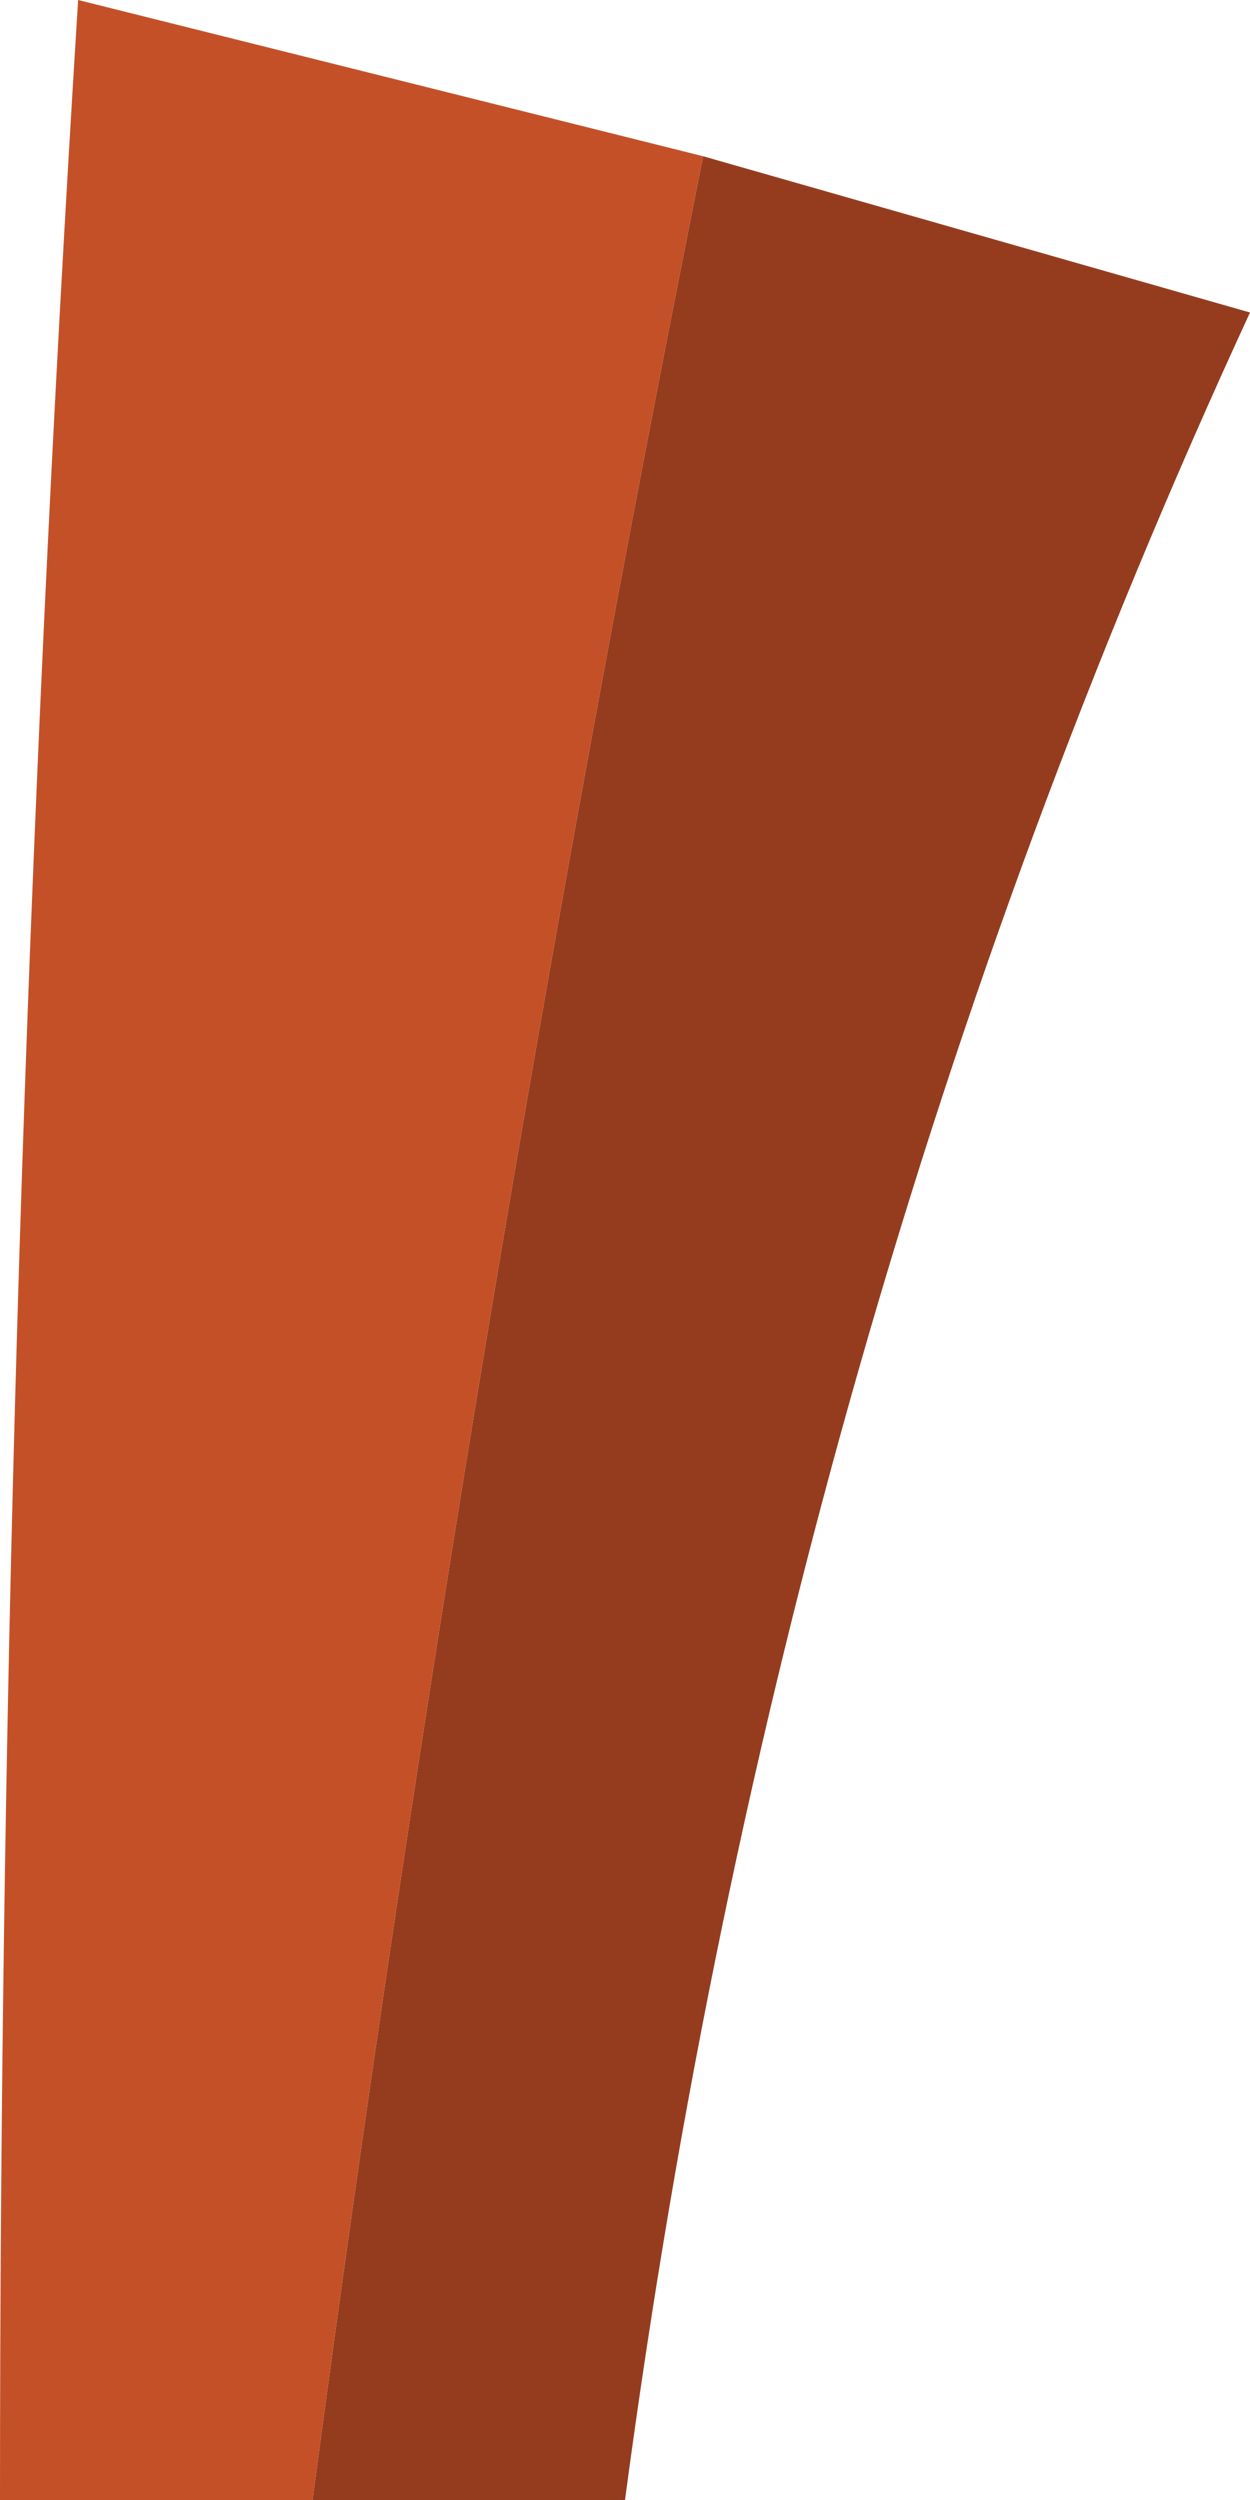
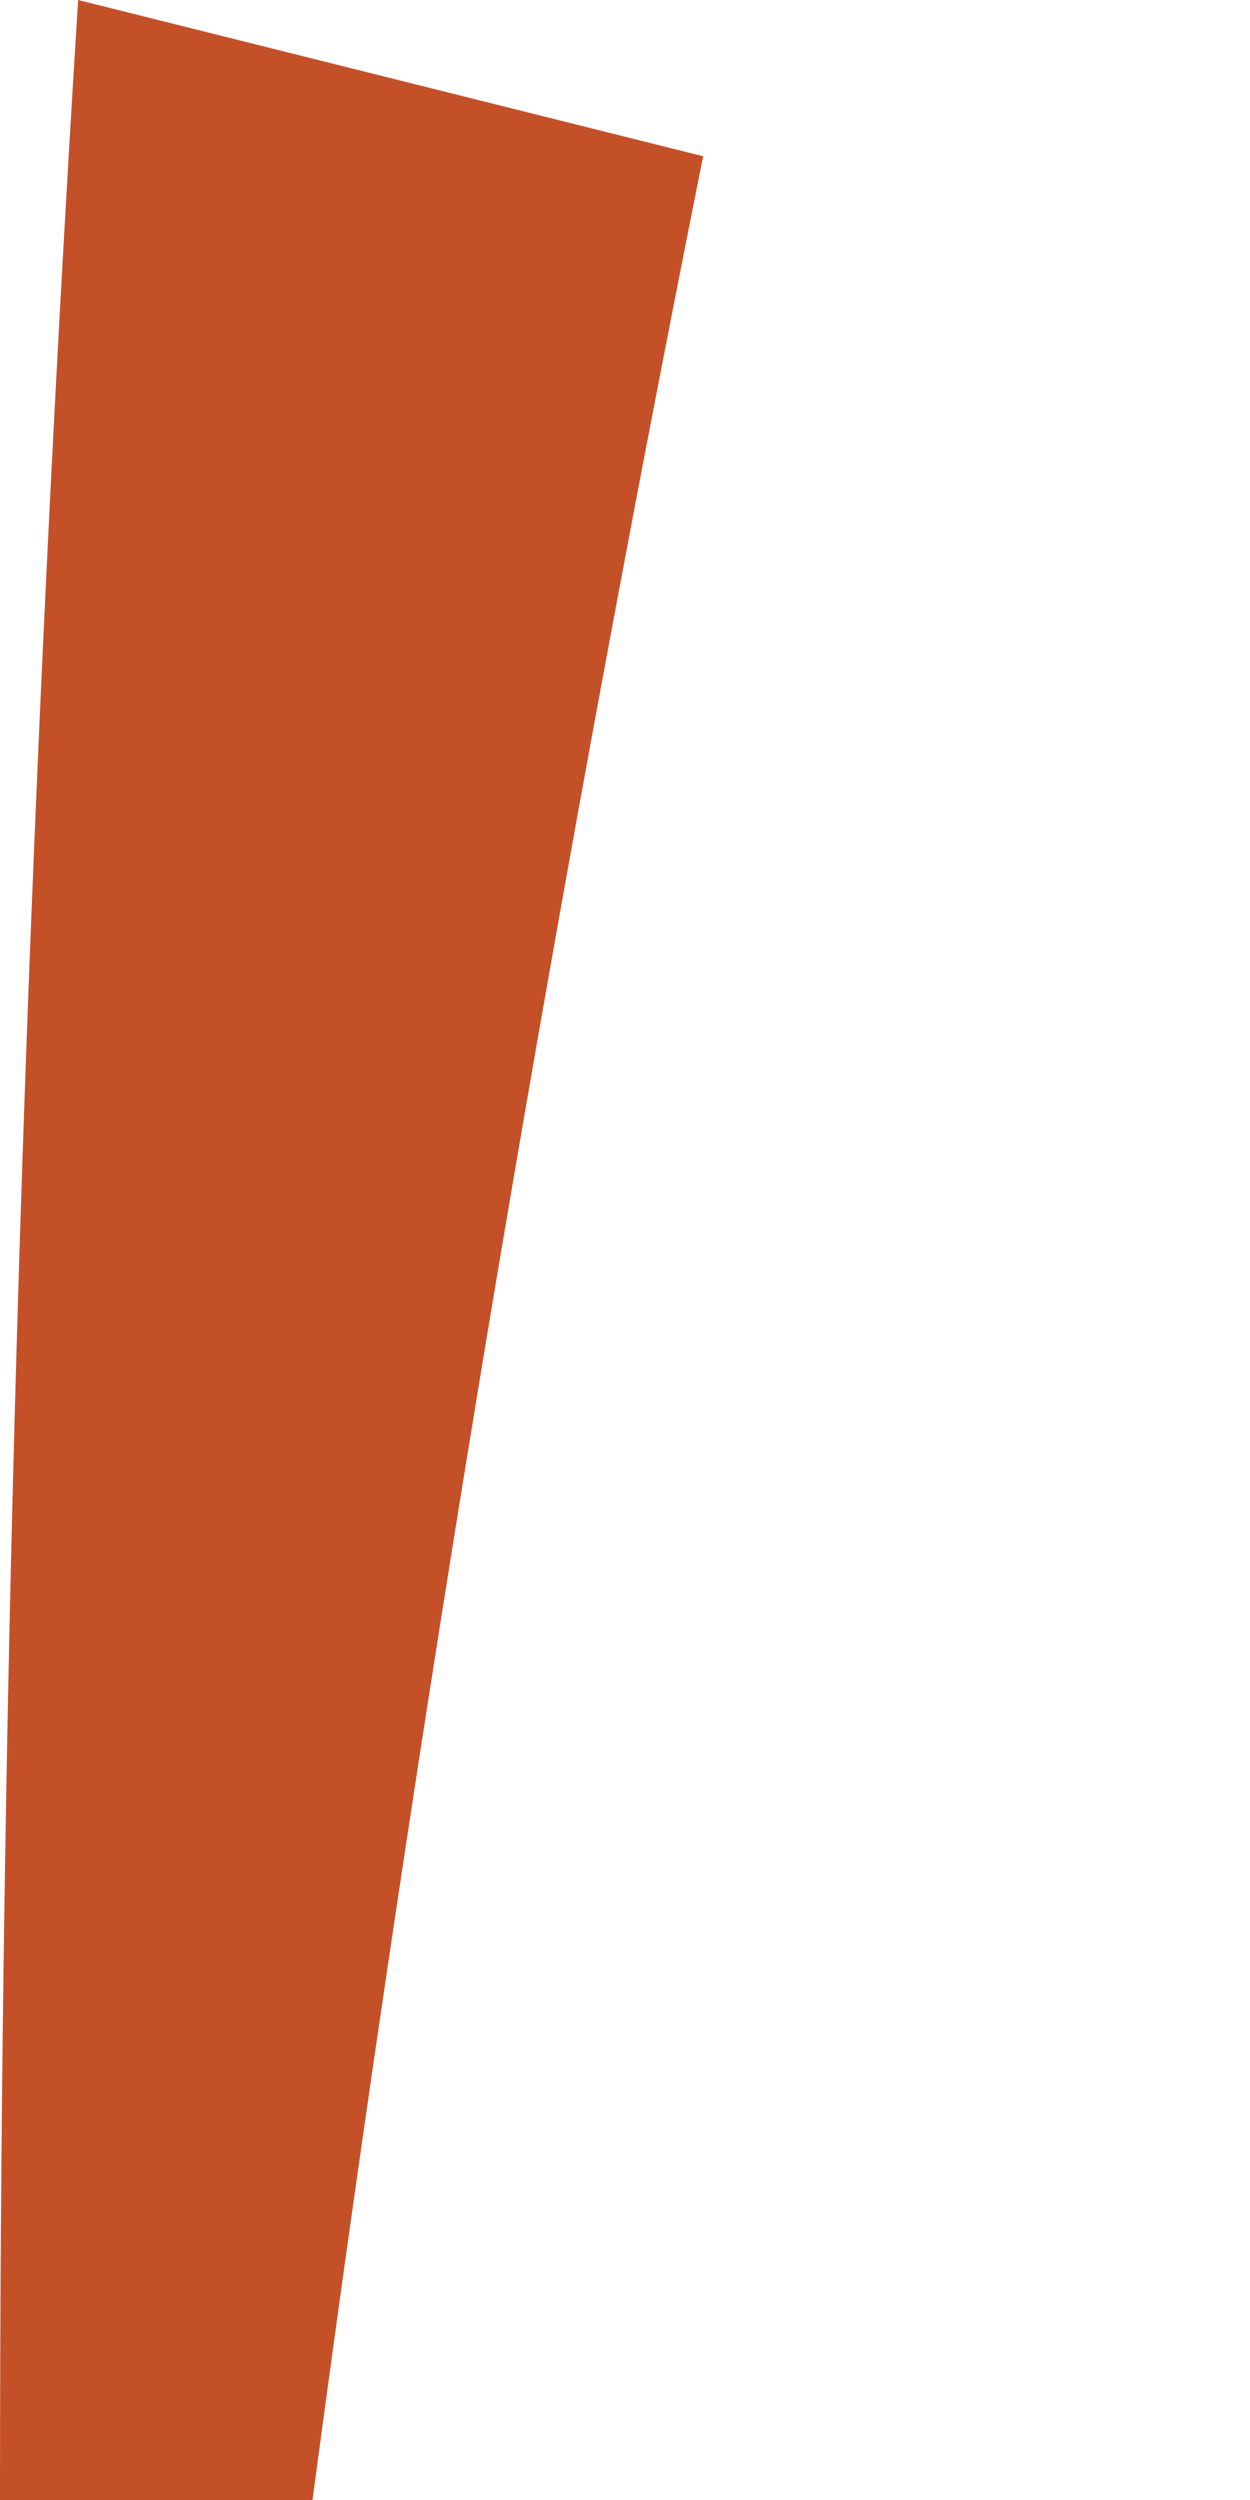
<svg xmlns="http://www.w3.org/2000/svg" height="1.6px" width="0.8px">
  <g transform="matrix(1.0, 0.0, 0.0, 1.0, 9.85, -2.05)">
-     <path d="M-9.65 3.65 Q-9.55 2.9 -9.4 2.15 L-9.05 2.25 Q-9.35 2.9 -9.45 3.65 L-9.65 3.65" fill="#953c1e" fill-rule="evenodd" stroke="none" />
    <path d="M-9.4 2.15 Q-9.55 2.9 -9.65 3.65 L-9.85 3.65 Q-9.85 2.85 -9.8 2.05 L-9.4 2.15" fill="#c45028" fill-rule="evenodd" stroke="none" />
  </g>
</svg>